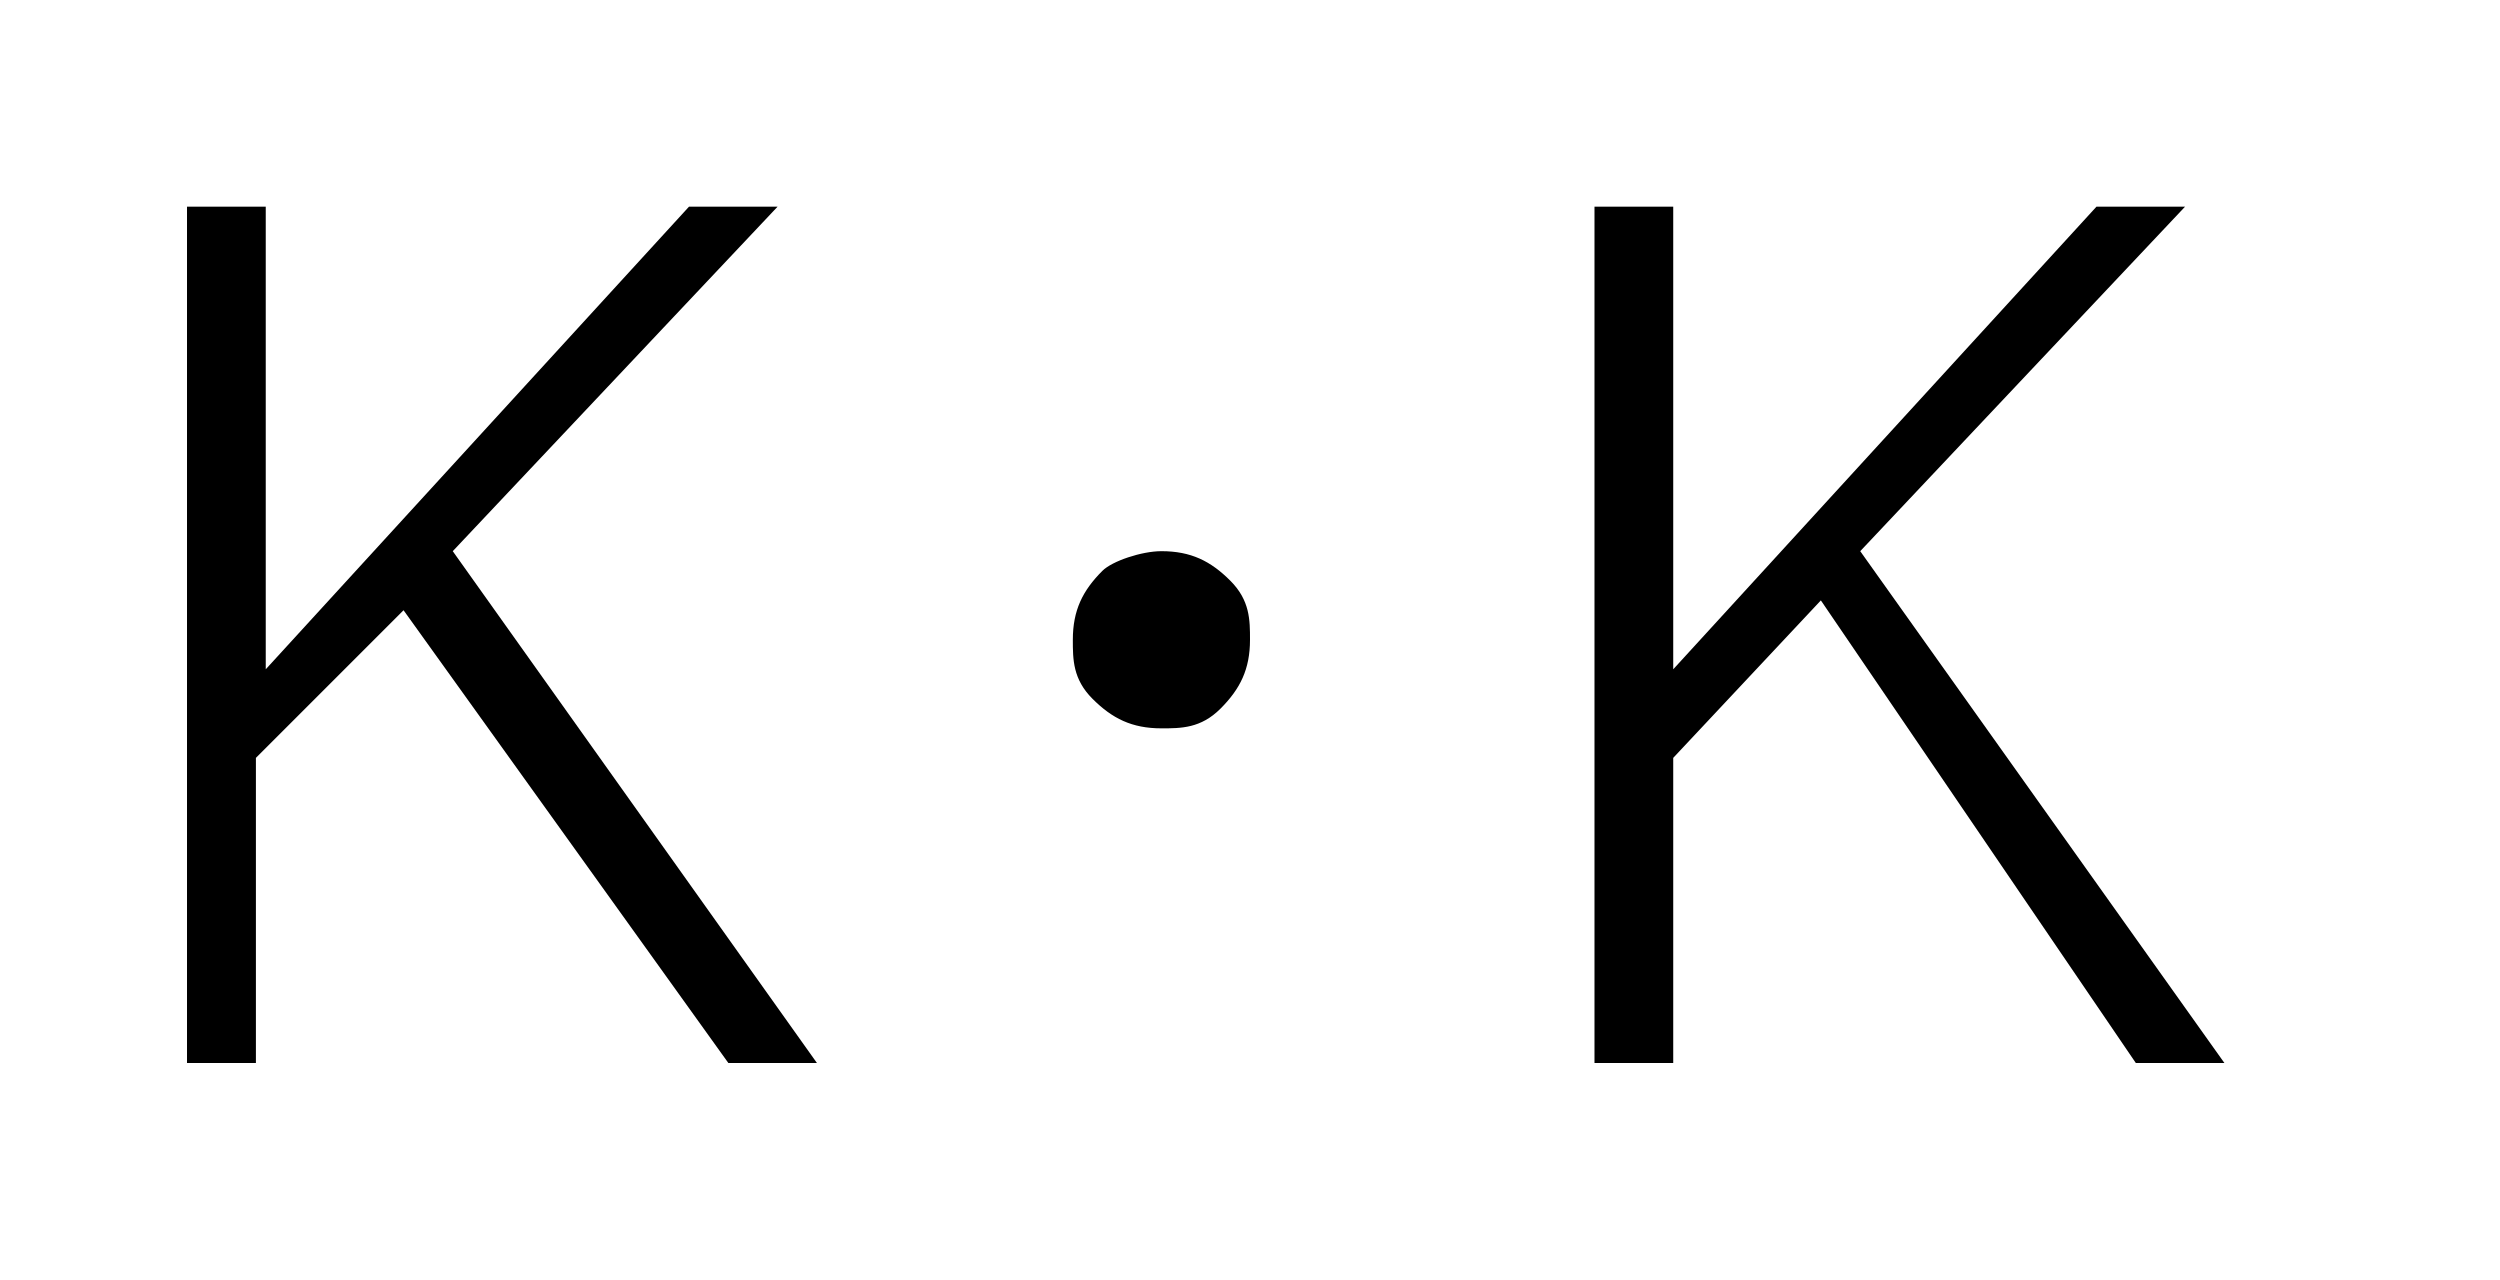
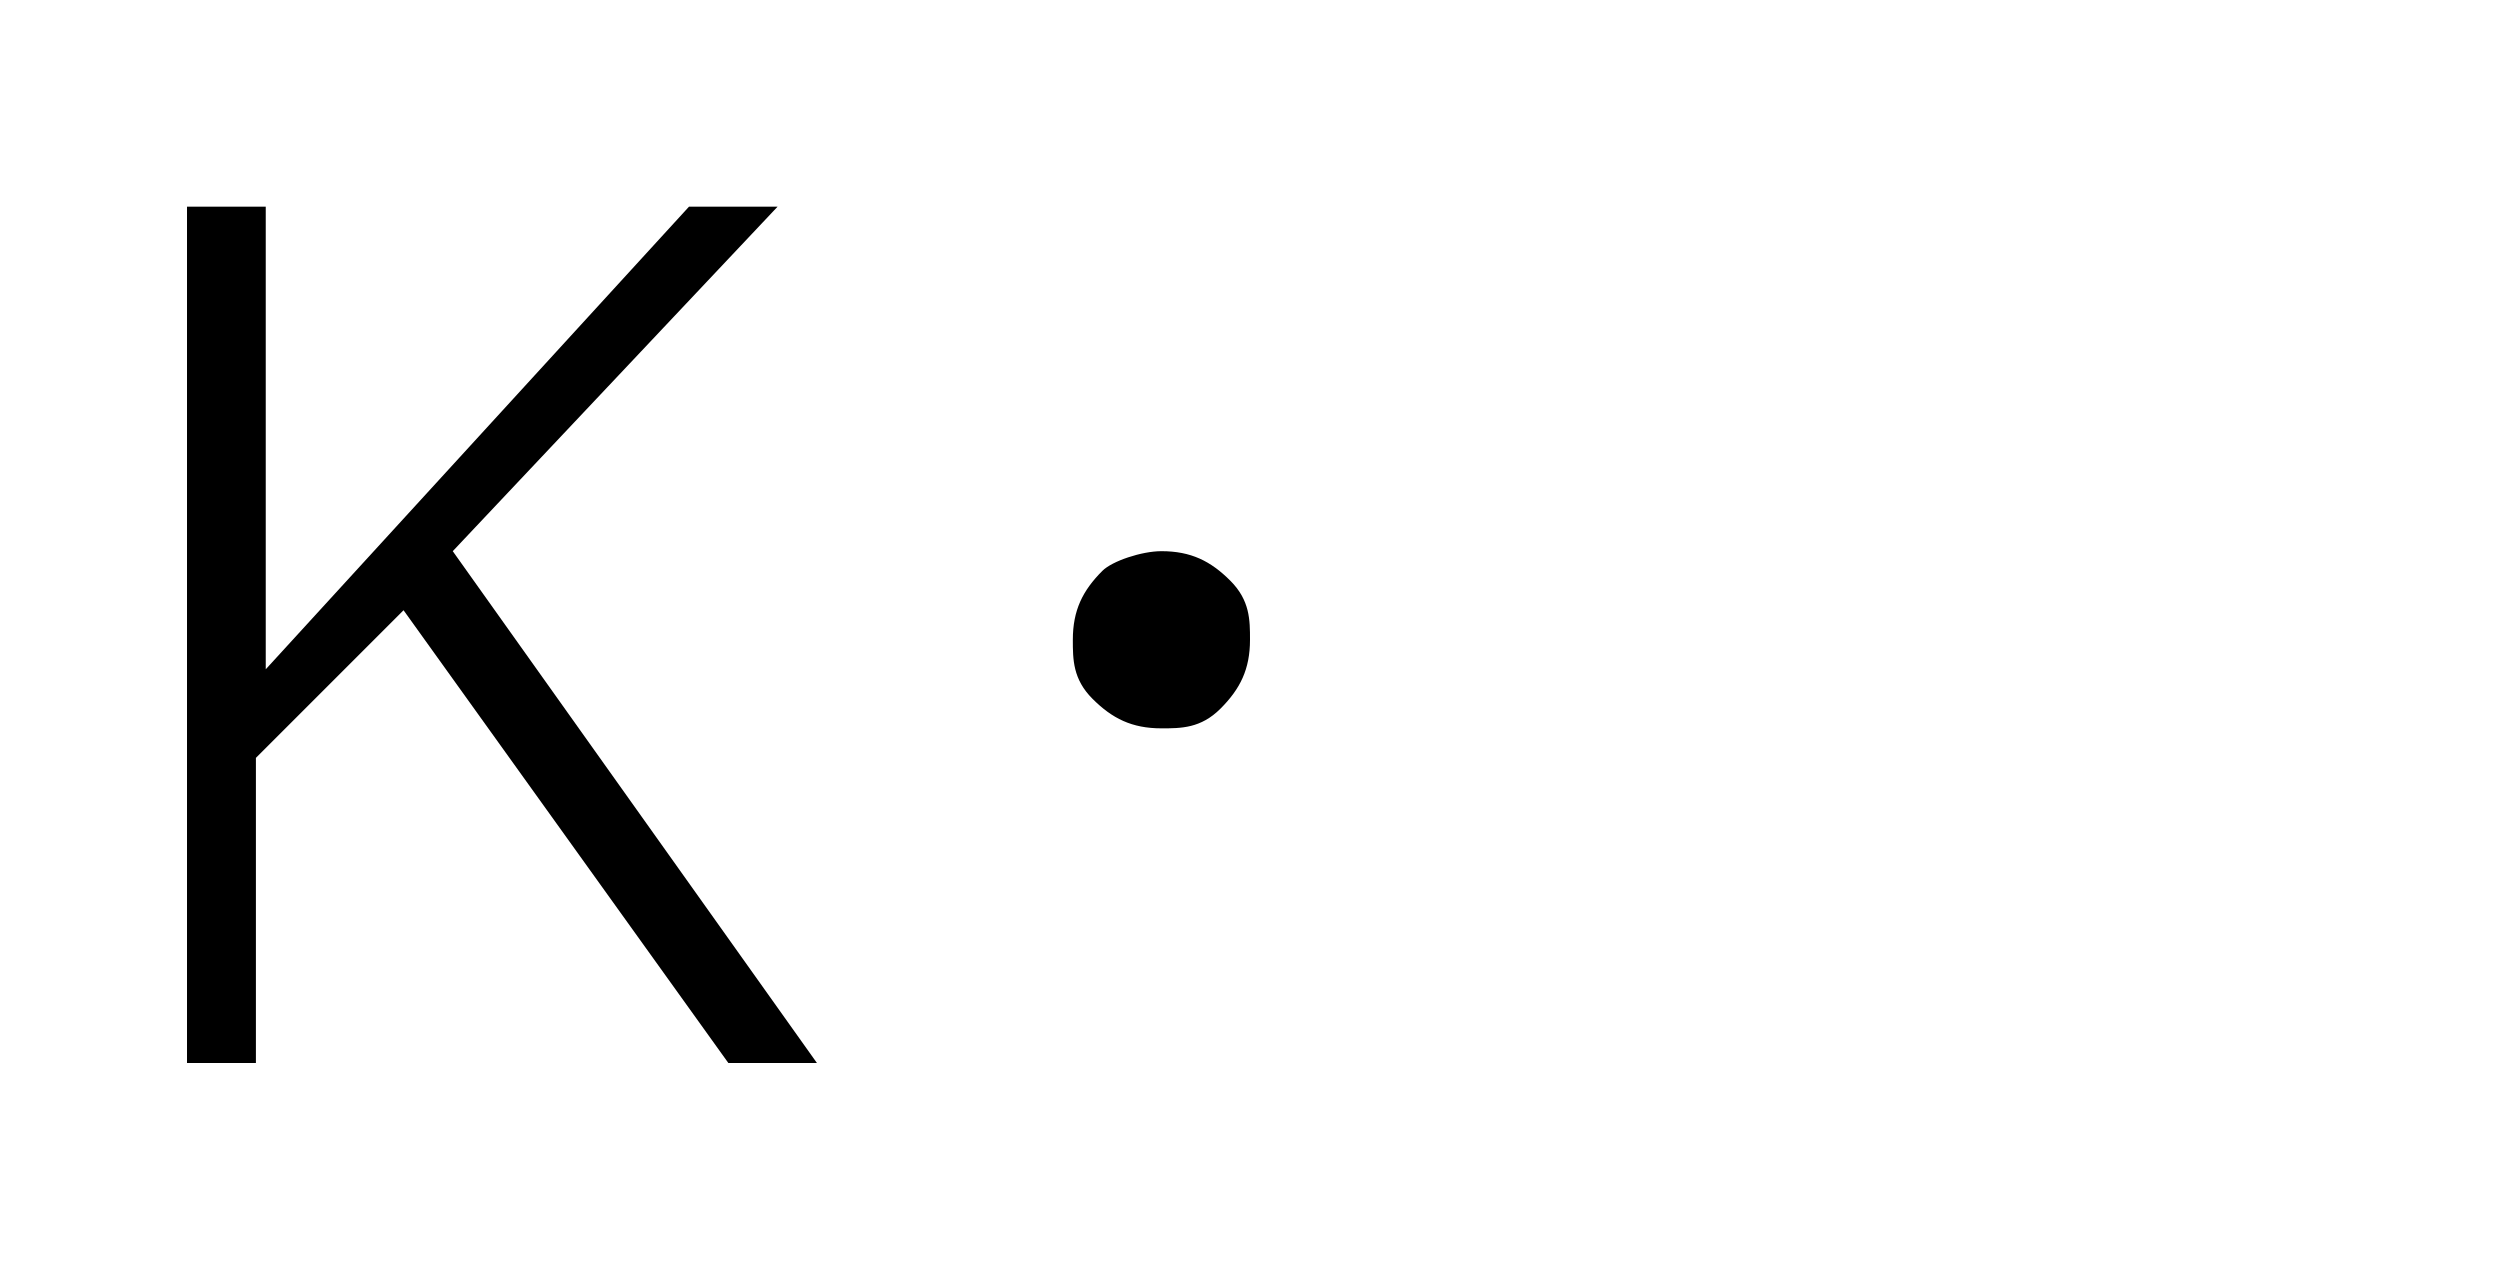
<svg xmlns="http://www.w3.org/2000/svg" version="1.1" id="レイヤー_1" x="0px" y="0px" viewBox="0 0 25.4 13" style="enable-background:new 0 0 25.4 13;" xml:space="preserve">
  <g>
    <path d="M7.9,2.1L4.6,5.6l3.7,5.2H7.4L4.1,6.2L2.6,7.7v3.1H1.9V2.1h0.8v4.7l4.3-4.7H7.9z" />
    <path d="M11.8,5.6c0.3,0,0.5,0.1,0.7,0.3c0.2,0.2,0.2,0.4,0.2,0.6c0,0.3-0.1,0.5-0.3,0.7c-0.2,0.2-0.4,0.2-0.6,0.2   c-0.3,0-0.5-0.1-0.7-0.3c-0.2-0.2-0.2-0.4-0.2-0.6c0-0.3,0.1-0.5,0.3-0.7C11.3,5.7,11.6,5.6,11.8,5.6z" />
-     <path d="M22.2,2.1l-3.3,3.5l3.7,5.2h-0.9l-3.2-4.7l-1.5,1.6v3.1h-0.8V2.1h0.8v4.7l4.3-4.7H22.2z" />
  </g>
</svg>